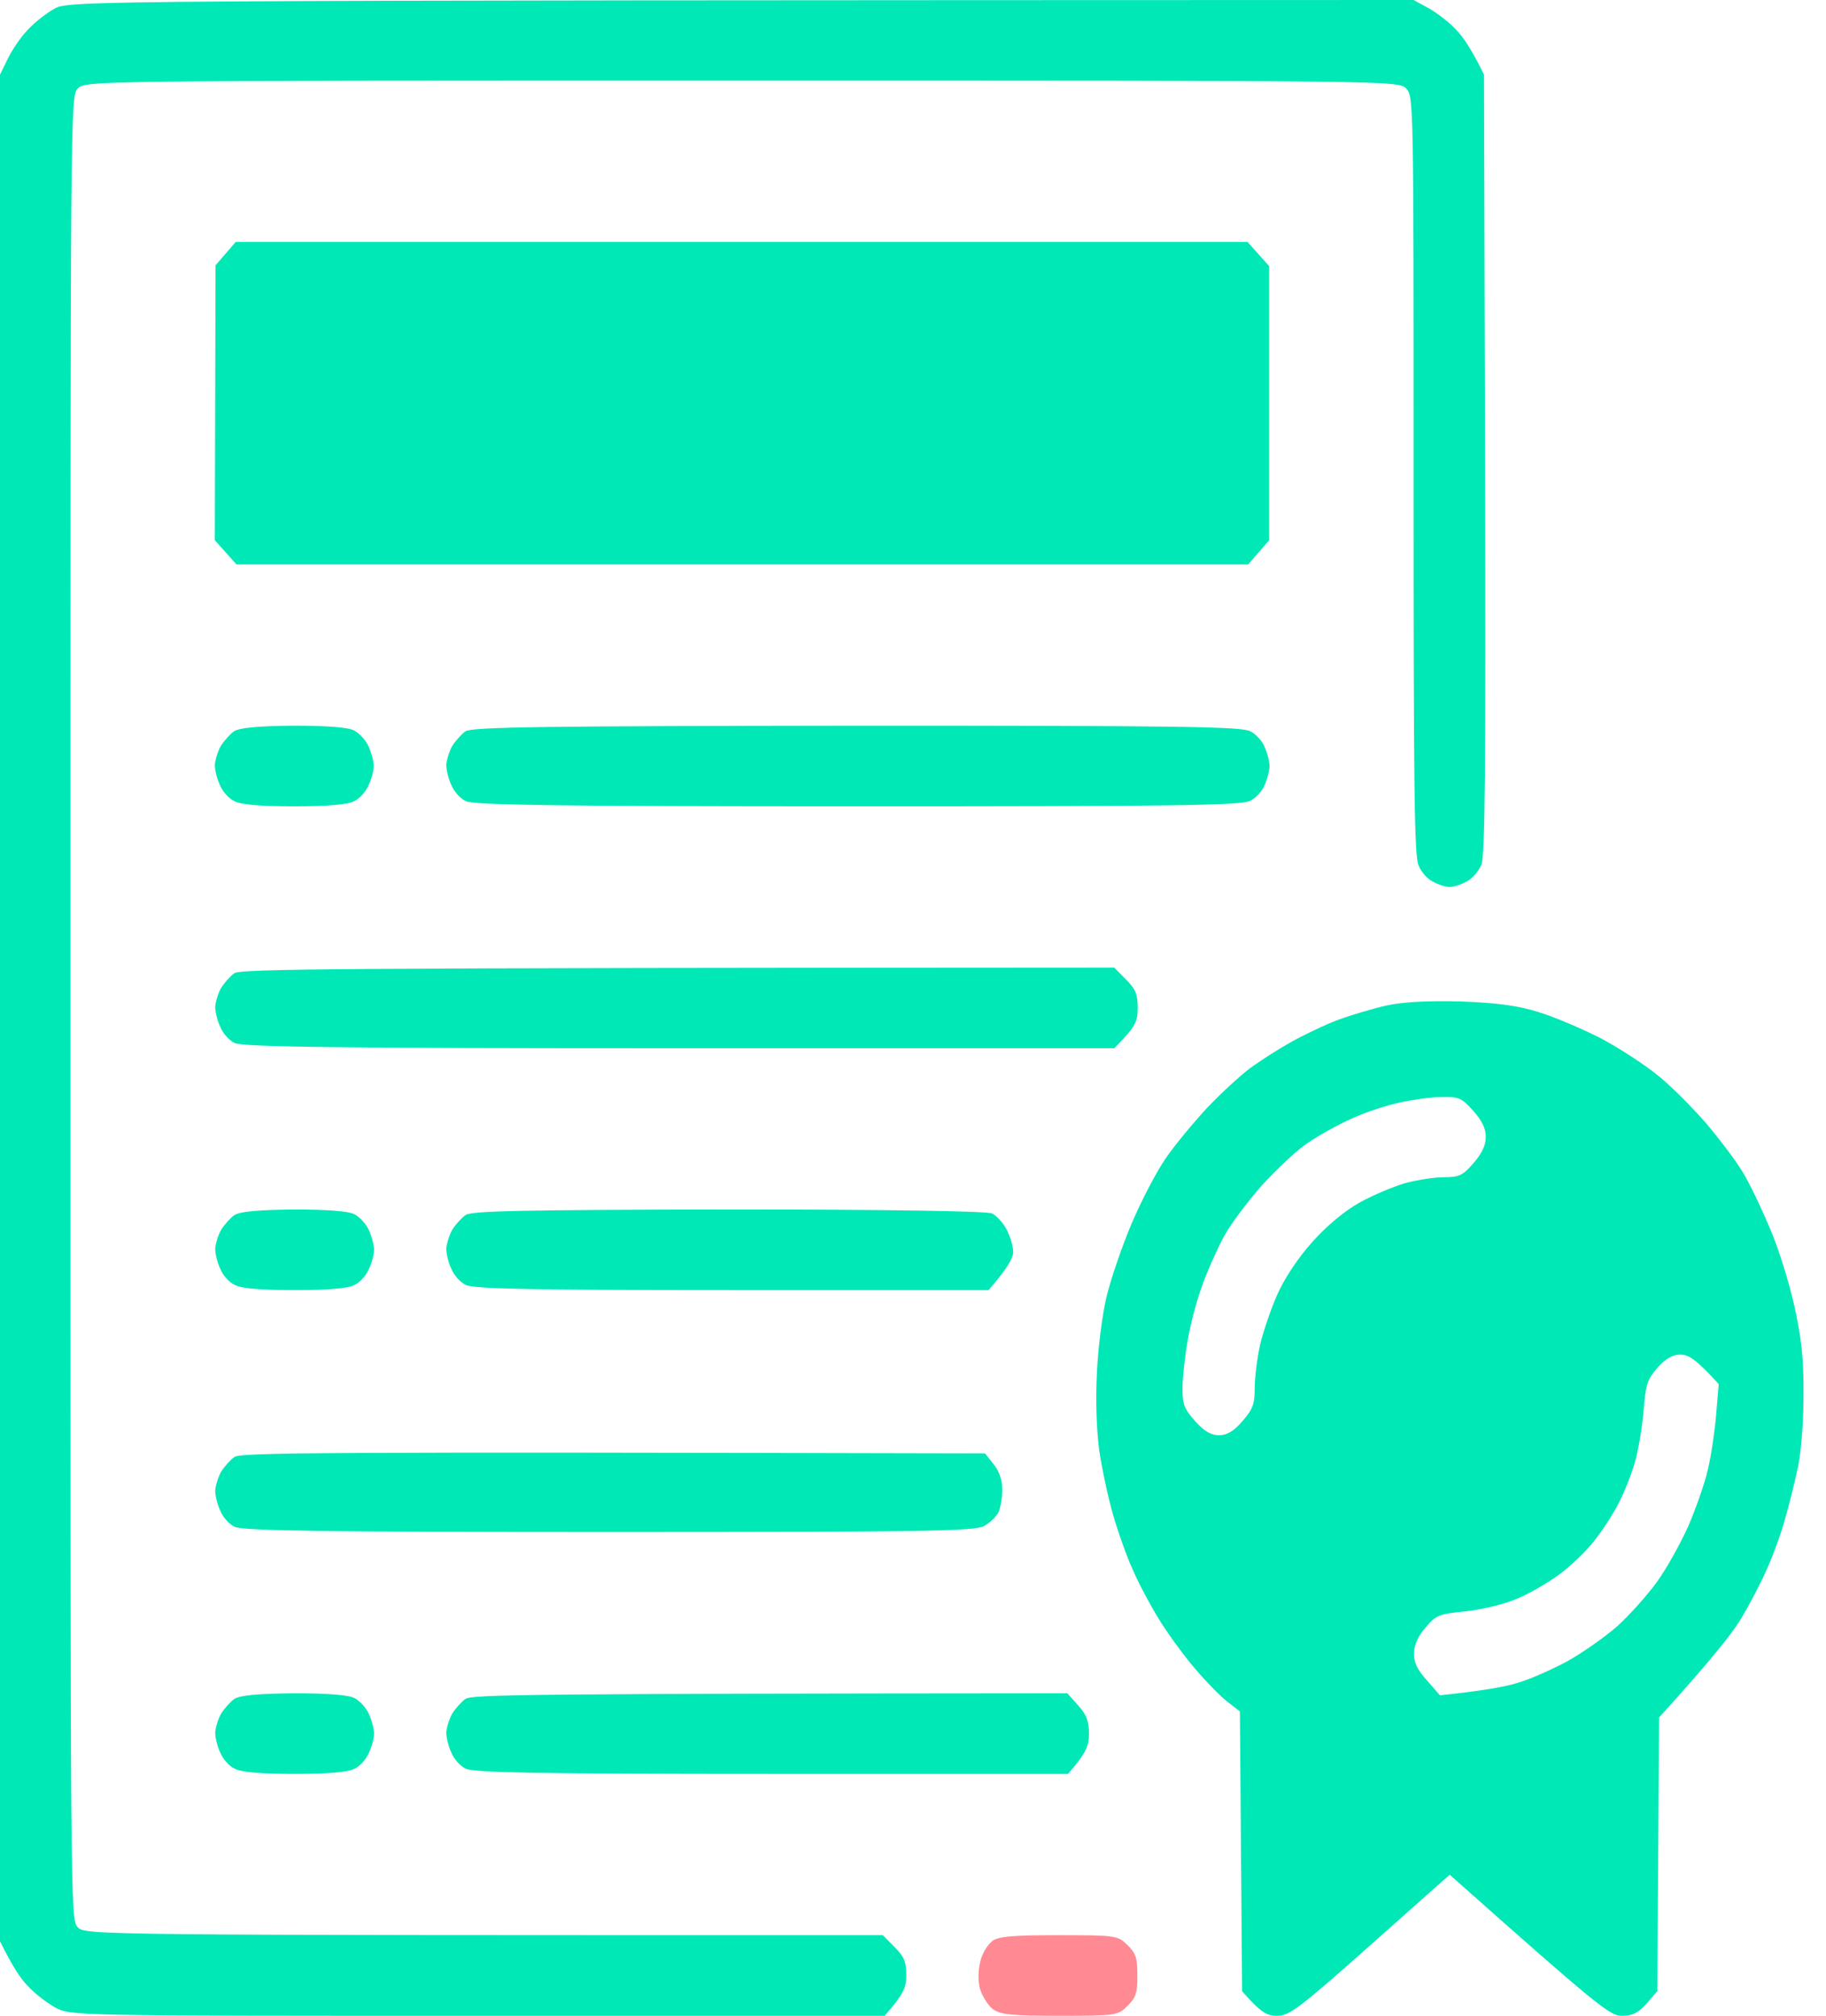
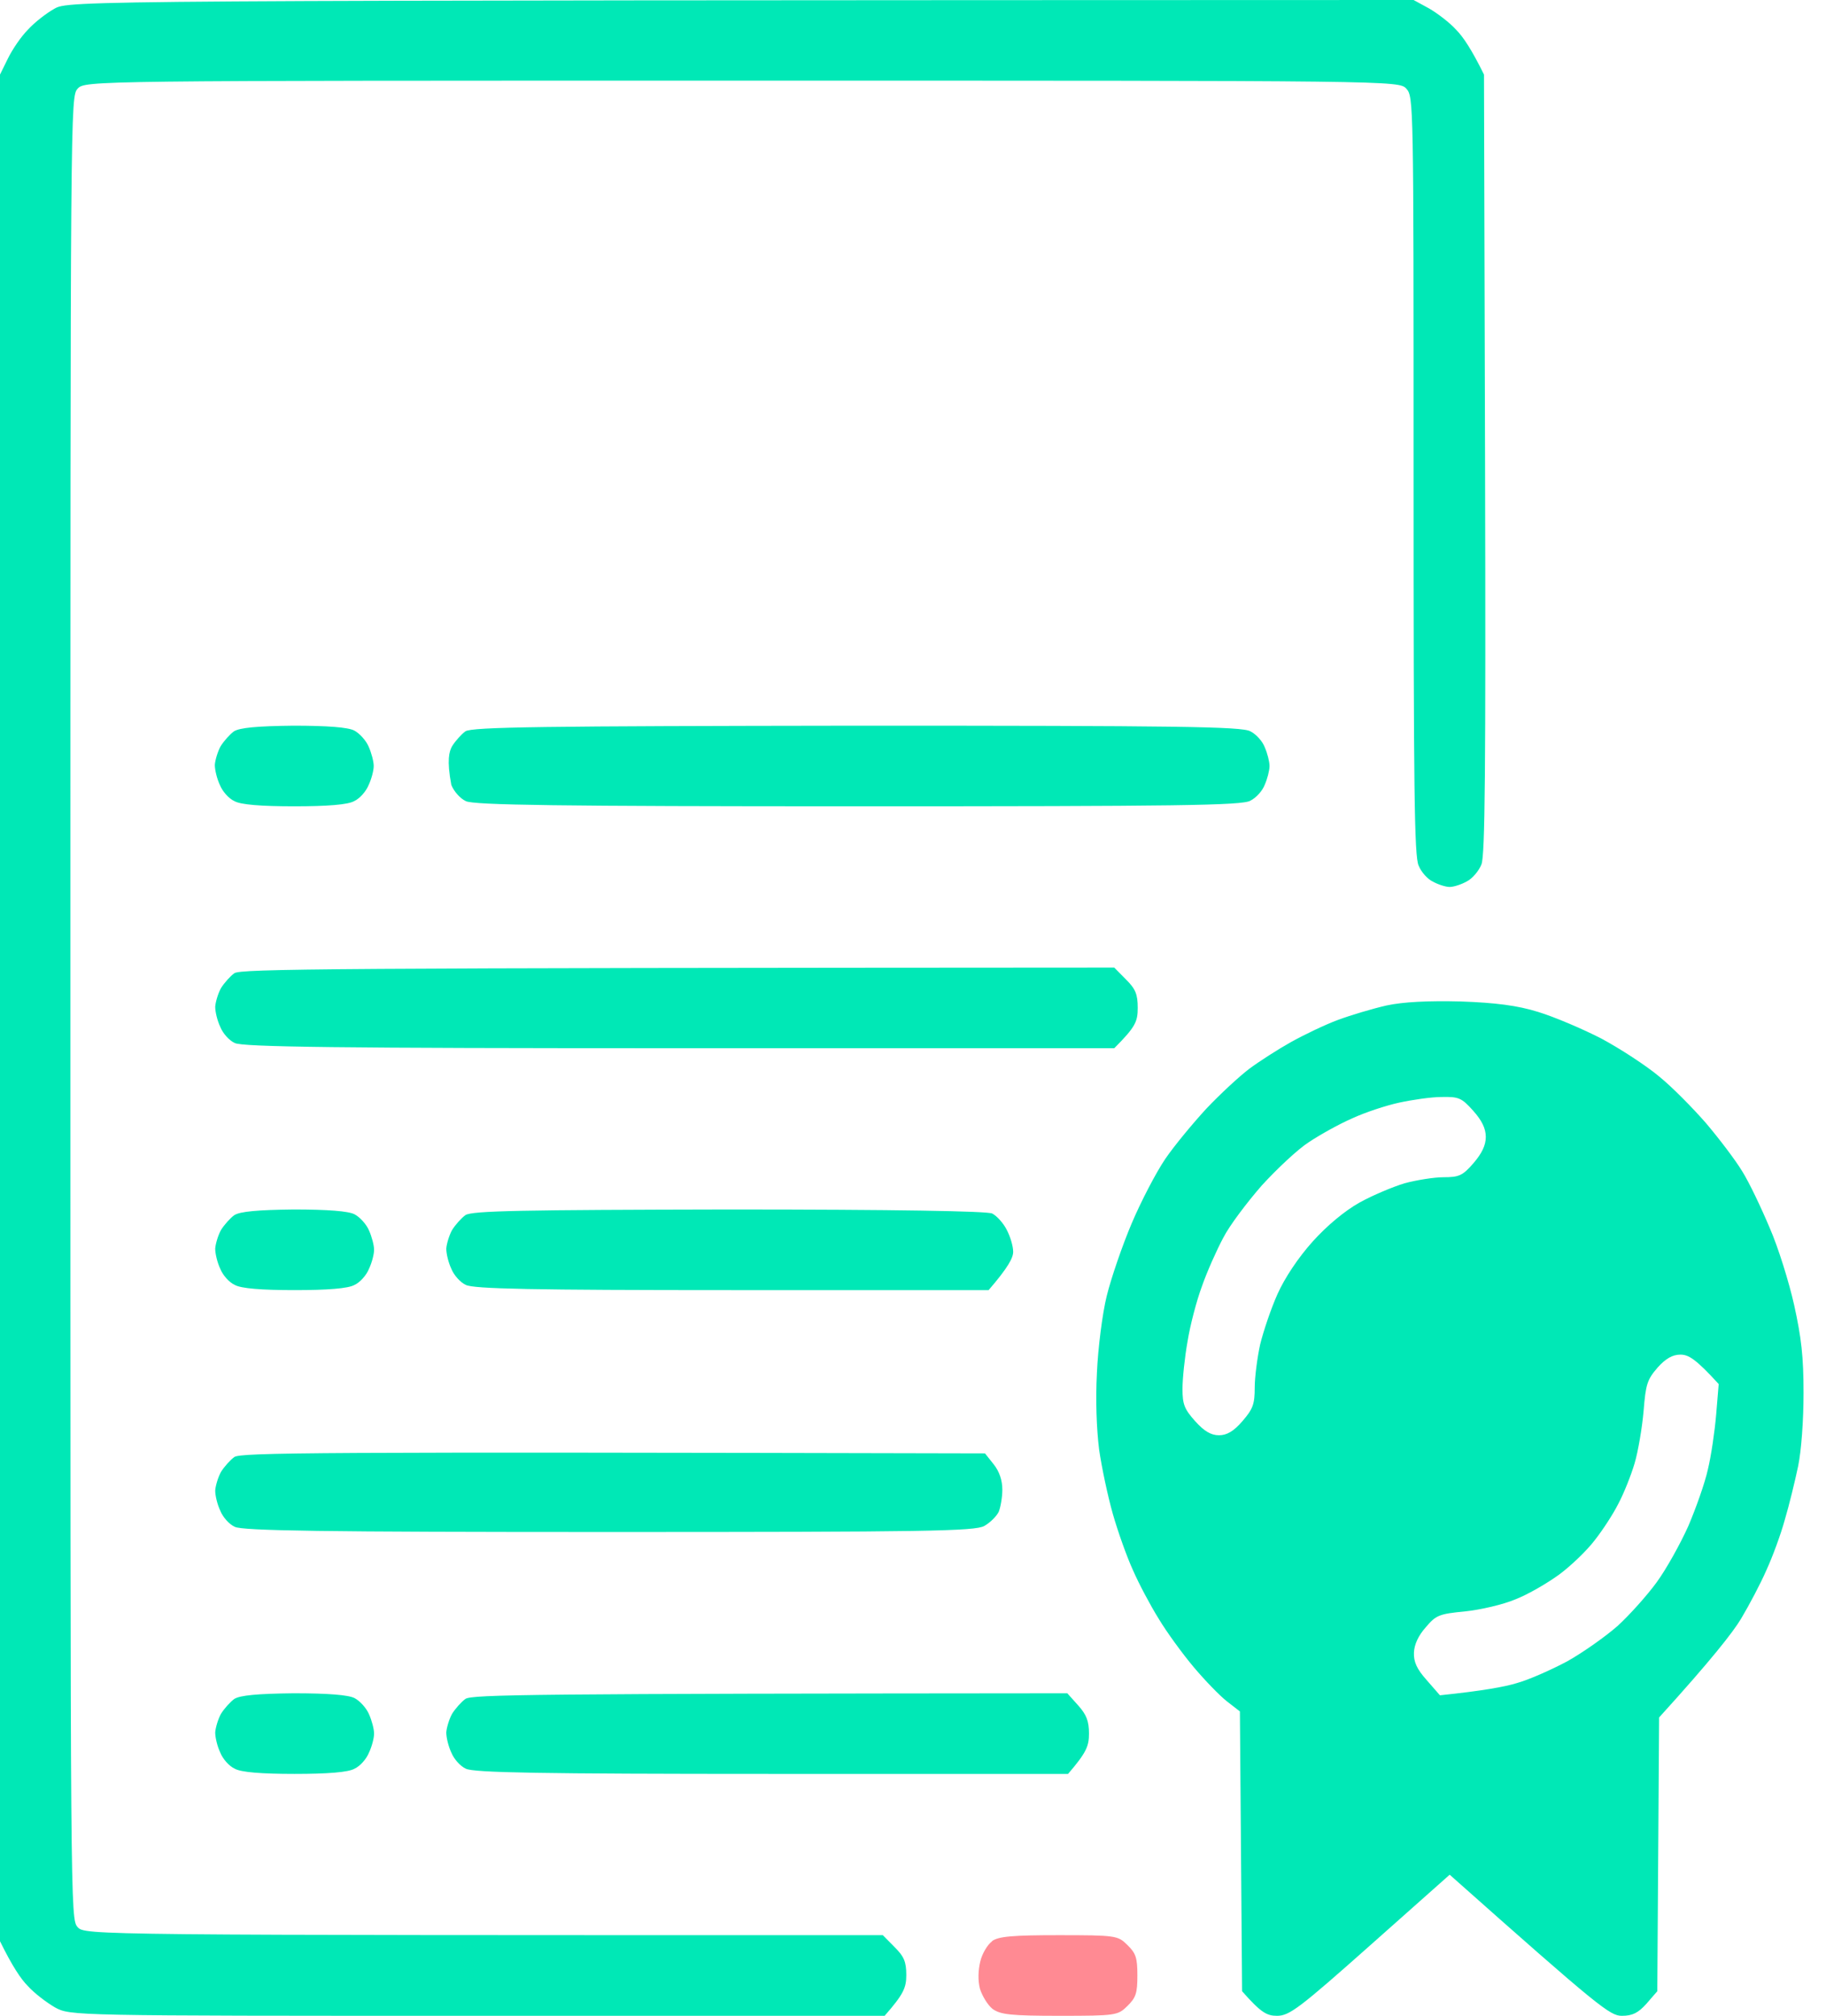
<svg xmlns="http://www.w3.org/2000/svg" width="77" height="85" viewBox="0 0 77 85" fill="none">
  <path d="M41.338 82.705C41.414 82.382 41.643 81.991 41.841 81.855H41.825C42.1 81.651 42.693 81.6 44.642 81.6C47.048 81.6 47.139 81.617 47.535 82.008C47.901 82.365 47.962 82.552 47.962 83.3C47.962 84.048 47.901 84.235 47.535 84.592C47.139 84.983 47.048 85 44.688 85C42.617 85 42.191 84.949 41.856 84.711C41.643 84.541 41.414 84.15 41.323 83.861C41.232 83.504 41.247 83.079 41.338 82.705Z" fill="#FF8A93" />
-   <path fill-rule="evenodd" clip-rule="evenodd" d="M59.609 0L60.264 0.357C60.614 0.561 61.131 0.952 61.406 1.258C61.695 1.547 62.06 2.091 62.578 3.145L62.623 19.55C62.654 32.521 62.623 36.057 62.471 36.448C62.365 36.72 62.091 37.043 61.862 37.162C61.619 37.298 61.299 37.4 61.131 37.4C60.964 37.4 60.644 37.298 60.431 37.179C60.203 37.077 59.929 36.771 59.822 36.499C59.639 36.125 59.609 33.303 59.609 20.06C59.609 4.301 59.609 4.08 59.304 3.74C59 3.4 58.802 3.4 31.289 3.4C3.776 3.4 3.578 3.4 3.274 3.74C2.969 4.08 2.969 4.301 2.969 42.5C2.969 80.699 2.969 80.92 3.274 81.26C3.578 81.6 3.776 81.6 37.227 81.6L37.714 82.093C38.125 82.501 38.217 82.722 38.217 83.283C38.217 83.81 38.11 84.082 37.303 85H20.128C2.984 85 2.969 85 2.314 84.643C1.964 84.439 1.446 84.048 1.172 83.742C0.883 83.453 0.518 82.909 0 81.855V3.145L0.335 2.465C0.518 2.091 0.883 1.547 1.172 1.258C1.446 0.952 1.949 0.561 2.284 0.374C2.893 0.017 2.893 0.017 59.609 0V0ZM61.588 42.228C63.05 42.279 63.994 42.398 64.862 42.67C65.532 42.874 66.734 43.384 67.526 43.792C68.318 44.217 69.414 44.931 69.962 45.39C70.51 45.832 71.394 46.733 71.942 47.362C72.49 48.008 73.175 48.909 73.464 49.385C73.754 49.844 74.271 50.932 74.621 51.765C74.987 52.598 75.444 54.077 75.657 55.029C75.961 56.406 76.053 57.205 76.053 58.735C76.053 59.891 75.961 61.166 75.824 61.829C75.687 62.475 75.444 63.478 75.261 64.09C75.093 64.702 74.743 65.654 74.484 66.215C74.241 66.776 73.754 67.694 73.419 68.255C73.084 68.816 72.17 69.989 69.962 72.42L69.886 83.963L69.429 84.49C69.079 84.881 68.836 85 68.394 85C67.892 85 67.465 84.677 61.131 79.05L57.782 82.025C54.797 84.677 54.371 85 53.853 85C53.427 85 53.184 84.881 52.377 83.963L52.285 72.165L51.737 71.74C51.433 71.502 50.808 70.856 50.336 70.295C49.864 69.734 49.194 68.816 48.859 68.255C48.509 67.694 48.022 66.776 47.778 66.215C47.52 65.654 47.139 64.583 46.926 63.835C46.713 63.087 46.454 61.863 46.347 61.115C46.241 60.248 46.195 59.058 46.256 57.885C46.301 56.848 46.484 55.403 46.667 54.655C46.85 53.907 47.322 52.53 47.718 51.595C48.113 50.66 48.753 49.436 49.133 48.875C49.514 48.314 50.306 47.362 50.869 46.75C51.448 46.138 52.255 45.39 52.681 45.067C53.092 44.761 53.884 44.251 54.432 43.945C54.98 43.639 55.863 43.214 56.411 43.01C56.959 42.806 57.873 42.534 58.467 42.398C59.167 42.245 60.248 42.194 61.588 42.228V42.228ZM57.02 47.158C56.472 47.396 55.65 47.855 55.193 48.161C54.737 48.45 53.853 49.283 53.214 49.98C52.59 50.694 51.844 51.68 51.585 52.19C51.311 52.7 50.9 53.618 50.687 54.23C50.458 54.842 50.184 55.896 50.078 56.559C49.956 57.239 49.864 58.14 49.864 58.565C49.864 59.211 49.941 59.415 50.397 59.925C50.778 60.35 51.067 60.52 51.402 60.52C51.737 60.52 52.026 60.35 52.392 59.925C52.833 59.415 52.91 59.211 52.91 58.514C52.91 58.072 53.016 57.256 53.138 56.695C53.275 56.134 53.595 55.182 53.869 54.57C54.173 53.89 54.737 53.04 55.346 52.36C55.955 51.68 56.716 51.051 57.325 50.711C57.873 50.405 58.726 50.048 59.228 49.895C59.731 49.759 60.477 49.64 60.873 49.64C61.527 49.64 61.679 49.572 62.136 49.045C62.486 48.637 62.654 48.297 62.654 47.94C62.654 47.583 62.486 47.243 62.121 46.835C61.634 46.291 61.512 46.24 60.781 46.257C60.355 46.257 59.548 46.376 59 46.495C58.452 46.614 57.569 46.903 57.02 47.158V47.158ZM69.308 59.5C69.247 60.197 69.079 61.2 68.927 61.71C68.775 62.22 68.47 62.985 68.242 63.41C68.029 63.835 67.587 64.515 67.252 64.94C66.932 65.365 66.263 66.011 65.76 66.385C65.273 66.742 64.435 67.235 63.903 67.439C63.385 67.66 62.426 67.881 61.771 67.949C60.705 68.051 60.553 68.102 60.127 68.612C59.807 68.969 59.639 69.343 59.624 69.683C59.609 70.074 59.746 70.38 60.157 70.839L60.72 71.485C62.517 71.298 63.446 71.128 63.948 70.975C64.451 70.839 65.41 70.414 66.08 70.057C66.75 69.683 67.709 69.003 68.211 68.561C68.714 68.102 69.46 67.269 69.856 66.725C70.267 66.164 70.861 65.093 71.196 64.345C71.515 63.597 71.896 62.526 72.018 61.965C72.155 61.404 72.307 60.367 72.368 59.653L72.475 58.361C71.5 57.29 71.196 57.12 70.861 57.12C70.526 57.12 70.236 57.29 69.901 57.664C69.46 58.174 69.399 58.361 69.308 59.5V59.5ZM12.379 30.6C13.81 30.6 14.678 30.668 14.937 30.804C15.165 30.923 15.439 31.229 15.546 31.484C15.667 31.756 15.759 32.113 15.759 32.3C15.759 32.487 15.667 32.844 15.546 33.099C15.439 33.371 15.165 33.677 14.937 33.779C14.678 33.932 13.794 34 12.409 34C11.023 34 10.14 33.932 9.882 33.779C9.653 33.677 9.379 33.371 9.272 33.099C9.151 32.844 9.059 32.47 9.059 32.249C9.075 32.045 9.181 31.688 9.303 31.467C9.44 31.246 9.699 30.957 9.866 30.838C10.11 30.685 10.841 30.617 12.363 30.6H12.379ZM36.131 30.6C49.59 30.6 52.392 30.634 52.727 30.838C52.97 30.957 53.245 31.263 53.336 31.518C53.442 31.756 53.534 32.113 53.534 32.3C53.534 32.487 53.442 32.844 53.336 33.082C53.245 33.337 52.97 33.643 52.727 33.762C52.392 33.966 49.59 34 36.176 34C23.585 34 19.946 33.949 19.641 33.779C19.413 33.677 19.139 33.371 19.032 33.099C18.91 32.844 18.819 32.47 18.819 32.249C18.834 32.045 18.941 31.688 19.063 31.467C19.2 31.246 19.459 30.957 19.626 30.838C19.9 30.651 22.991 30.617 36.131 30.6ZM46.987 40.8L47.474 41.293C47.885 41.701 47.976 41.922 47.976 42.5C47.976 43.078 47.885 43.299 46.987 44.2H28.64C14.282 44.2 10.201 44.149 9.897 43.979C9.668 43.877 9.394 43.571 9.288 43.299C9.166 43.044 9.075 42.67 9.075 42.449C9.09 42.245 9.196 41.888 9.318 41.667C9.455 41.446 9.714 41.157 9.882 41.038C10.156 40.851 13.612 40.817 46.987 40.8ZM12.379 51C13.825 51 14.693 51.068 14.952 51.204C15.18 51.323 15.454 51.629 15.561 51.884C15.682 52.156 15.774 52.513 15.774 52.7C15.774 52.887 15.682 53.244 15.561 53.499C15.454 53.771 15.18 54.077 14.952 54.179C14.693 54.332 13.81 54.4 12.424 54.4C11.039 54.4 10.156 54.332 9.897 54.179C9.668 54.077 9.394 53.771 9.288 53.499C9.166 53.244 9.075 52.87 9.075 52.649C9.09 52.445 9.196 52.088 9.318 51.867C9.455 51.646 9.714 51.357 9.882 51.238C10.125 51.085 10.856 51.017 12.379 51ZM30.726 51C37.76 51 41.627 51.068 41.84 51.17C42.038 51.272 42.312 51.578 42.449 51.85C42.602 52.139 42.724 52.547 42.724 52.785C42.724 53.04 42.51 53.448 41.688 54.4H30.863C22.519 54.4 19.946 54.349 19.641 54.179C19.413 54.077 19.139 53.771 19.032 53.499C18.91 53.244 18.819 52.87 18.819 52.649C18.834 52.445 18.941 52.088 19.063 51.867C19.2 51.646 19.459 51.357 19.626 51.238C19.9 51.051 22.062 51.017 30.726 51V51ZM41.536 61.285L41.901 61.744C42.145 62.05 42.267 62.424 42.267 62.815C42.267 63.138 42.191 63.563 42.114 63.75C42.023 63.937 41.749 64.209 41.505 64.345C41.109 64.566 39.039 64.6 25.671 64.6C13.688 64.6 10.201 64.549 9.897 64.379C9.668 64.277 9.394 63.971 9.288 63.699C9.166 63.444 9.075 63.07 9.075 62.849C9.09 62.645 9.196 62.288 9.318 62.067C9.455 61.846 9.714 61.557 9.882 61.438C10.156 61.251 13.049 61.217 41.536 61.285V61.285ZM12.379 71.4C13.825 71.4 14.693 71.468 14.952 71.604C15.18 71.723 15.454 72.029 15.561 72.284C15.682 72.556 15.774 72.913 15.774 73.1C15.774 73.287 15.682 73.644 15.561 73.899C15.454 74.171 15.18 74.477 14.952 74.579C14.693 74.732 13.81 74.8 12.424 74.8C11.039 74.8 10.156 74.732 9.897 74.579C9.668 74.477 9.394 74.171 9.288 73.899C9.166 73.644 9.075 73.27 9.075 73.049C9.09 72.845 9.196 72.488 9.318 72.267C9.455 72.046 9.714 71.757 9.882 71.638C10.125 71.485 10.856 71.417 12.379 71.4ZM45.007 71.4L45.464 71.91C45.814 72.301 45.921 72.573 45.921 73.1C45.921 73.627 45.814 73.899 45.038 74.8H32.537C22.854 74.8 19.946 74.749 19.641 74.579C19.413 74.477 19.139 74.171 19.032 73.899C18.91 73.644 18.819 73.27 18.819 73.049C18.834 72.845 18.941 72.488 19.063 72.267C19.2 72.046 19.459 71.757 19.626 71.638C19.9 71.451 22.367 71.417 45.007 71.4V71.4Z" fill="#00E8B6" />
-   <path d="M9.089 11.186L9.515 10.693L9.942 10.2H52.604L53.518 11.22V22.78L52.635 23.8H9.972L9.059 22.78L9.089 11.186Z" fill="#00E8B6" />
+   <path fill-rule="evenodd" clip-rule="evenodd" d="M59.609 0L60.264 0.357C60.614 0.561 61.131 0.952 61.406 1.258C61.695 1.547 62.06 2.091 62.578 3.145L62.623 19.55C62.654 32.521 62.623 36.057 62.471 36.448C62.365 36.72 62.091 37.043 61.862 37.162C61.619 37.298 61.299 37.4 61.131 37.4C60.964 37.4 60.644 37.298 60.431 37.179C60.203 37.077 59.929 36.771 59.822 36.499C59.639 36.125 59.609 33.303 59.609 20.06C59.609 4.301 59.609 4.08 59.304 3.74C59 3.4 58.802 3.4 31.289 3.4C3.776 3.4 3.578 3.4 3.274 3.74C2.969 4.08 2.969 4.301 2.969 42.5C2.969 80.699 2.969 80.92 3.274 81.26C3.578 81.6 3.776 81.6 37.227 81.6L37.714 82.093C38.125 82.501 38.217 82.722 38.217 83.283C38.217 83.81 38.11 84.082 37.303 85H20.128C2.984 85 2.969 85 2.314 84.643C1.964 84.439 1.446 84.048 1.172 83.742C0.883 83.453 0.518 82.909 0 81.855V3.145L0.335 2.465C0.518 2.091 0.883 1.547 1.172 1.258C1.446 0.952 1.949 0.561 2.284 0.374C2.893 0.017 2.893 0.017 59.609 0V0ZM61.588 42.228C63.05 42.279 63.994 42.398 64.862 42.67C65.532 42.874 66.734 43.384 67.526 43.792C68.318 44.217 69.414 44.931 69.962 45.39C70.51 45.832 71.394 46.733 71.942 47.362C72.49 48.008 73.175 48.909 73.464 49.385C73.754 49.844 74.271 50.932 74.621 51.765C74.987 52.598 75.444 54.077 75.657 55.029C75.961 56.406 76.053 57.205 76.053 58.735C76.053 59.891 75.961 61.166 75.824 61.829C75.687 62.475 75.444 63.478 75.261 64.09C75.093 64.702 74.743 65.654 74.484 66.215C74.241 66.776 73.754 67.694 73.419 68.255C73.084 68.816 72.17 69.989 69.962 72.42L69.886 83.963L69.429 84.49C69.079 84.881 68.836 85 68.394 85C67.892 85 67.465 84.677 61.131 79.05L57.782 82.025C54.797 84.677 54.371 85 53.853 85C53.427 85 53.184 84.881 52.377 83.963L52.285 72.165L51.737 71.74C51.433 71.502 50.808 70.856 50.336 70.295C49.864 69.734 49.194 68.816 48.859 68.255C48.509 67.694 48.022 66.776 47.778 66.215C47.52 65.654 47.139 64.583 46.926 63.835C46.713 63.087 46.454 61.863 46.347 61.115C46.241 60.248 46.195 59.058 46.256 57.885C46.301 56.848 46.484 55.403 46.667 54.655C46.85 53.907 47.322 52.53 47.718 51.595C48.113 50.66 48.753 49.436 49.133 48.875C49.514 48.314 50.306 47.362 50.869 46.75C51.448 46.138 52.255 45.39 52.681 45.067C53.092 44.761 53.884 44.251 54.432 43.945C54.98 43.639 55.863 43.214 56.411 43.01C56.959 42.806 57.873 42.534 58.467 42.398C59.167 42.245 60.248 42.194 61.588 42.228V42.228ZM57.02 47.158C56.472 47.396 55.65 47.855 55.193 48.161C54.737 48.45 53.853 49.283 53.214 49.98C52.59 50.694 51.844 51.68 51.585 52.19C51.311 52.7 50.9 53.618 50.687 54.23C50.458 54.842 50.184 55.896 50.078 56.559C49.956 57.239 49.864 58.14 49.864 58.565C49.864 59.211 49.941 59.415 50.397 59.925C50.778 60.35 51.067 60.52 51.402 60.52C51.737 60.52 52.026 60.35 52.392 59.925C52.833 59.415 52.91 59.211 52.91 58.514C52.91 58.072 53.016 57.256 53.138 56.695C53.275 56.134 53.595 55.182 53.869 54.57C54.173 53.89 54.737 53.04 55.346 52.36C55.955 51.68 56.716 51.051 57.325 50.711C57.873 50.405 58.726 50.048 59.228 49.895C59.731 49.759 60.477 49.64 60.873 49.64C61.527 49.64 61.679 49.572 62.136 49.045C62.486 48.637 62.654 48.297 62.654 47.94C62.654 47.583 62.486 47.243 62.121 46.835C61.634 46.291 61.512 46.24 60.781 46.257C60.355 46.257 59.548 46.376 59 46.495C58.452 46.614 57.569 46.903 57.02 47.158V47.158ZM69.308 59.5C69.247 60.197 69.079 61.2 68.927 61.71C68.775 62.22 68.47 62.985 68.242 63.41C68.029 63.835 67.587 64.515 67.252 64.94C66.932 65.365 66.263 66.011 65.76 66.385C65.273 66.742 64.435 67.235 63.903 67.439C63.385 67.66 62.426 67.881 61.771 67.949C60.705 68.051 60.553 68.102 60.127 68.612C59.807 68.969 59.639 69.343 59.624 69.683C59.609 70.074 59.746 70.38 60.157 70.839L60.72 71.485C62.517 71.298 63.446 71.128 63.948 70.975C64.451 70.839 65.41 70.414 66.08 70.057C66.75 69.683 67.709 69.003 68.211 68.561C68.714 68.102 69.46 67.269 69.856 66.725C70.267 66.164 70.861 65.093 71.196 64.345C71.515 63.597 71.896 62.526 72.018 61.965C72.155 61.404 72.307 60.367 72.368 59.653L72.475 58.361C71.5 57.29 71.196 57.12 70.861 57.12C70.526 57.12 70.236 57.29 69.901 57.664C69.46 58.174 69.399 58.361 69.308 59.5V59.5ZM12.379 30.6C13.81 30.6 14.678 30.668 14.937 30.804C15.165 30.923 15.439 31.229 15.546 31.484C15.667 31.756 15.759 32.113 15.759 32.3C15.759 32.487 15.667 32.844 15.546 33.099C15.439 33.371 15.165 33.677 14.937 33.779C14.678 33.932 13.794 34 12.409 34C11.023 34 10.14 33.932 9.882 33.779C9.653 33.677 9.379 33.371 9.272 33.099C9.151 32.844 9.059 32.47 9.059 32.249C9.075 32.045 9.181 31.688 9.303 31.467C9.44 31.246 9.699 30.957 9.866 30.838C10.11 30.685 10.841 30.617 12.363 30.6H12.379ZM36.131 30.6C49.59 30.6 52.392 30.634 52.727 30.838C52.97 30.957 53.245 31.263 53.336 31.518C53.442 31.756 53.534 32.113 53.534 32.3C53.534 32.487 53.442 32.844 53.336 33.082C53.245 33.337 52.97 33.643 52.727 33.762C52.392 33.966 49.59 34 36.176 34C23.585 34 19.946 33.949 19.641 33.779C19.413 33.677 19.139 33.371 19.032 33.099C18.834 32.045 18.941 31.688 19.063 31.467C19.2 31.246 19.459 30.957 19.626 30.838C19.9 30.651 22.991 30.617 36.131 30.6ZM46.987 40.8L47.474 41.293C47.885 41.701 47.976 41.922 47.976 42.5C47.976 43.078 47.885 43.299 46.987 44.2H28.64C14.282 44.2 10.201 44.149 9.897 43.979C9.668 43.877 9.394 43.571 9.288 43.299C9.166 43.044 9.075 42.67 9.075 42.449C9.09 42.245 9.196 41.888 9.318 41.667C9.455 41.446 9.714 41.157 9.882 41.038C10.156 40.851 13.612 40.817 46.987 40.8ZM12.379 51C13.825 51 14.693 51.068 14.952 51.204C15.18 51.323 15.454 51.629 15.561 51.884C15.682 52.156 15.774 52.513 15.774 52.7C15.774 52.887 15.682 53.244 15.561 53.499C15.454 53.771 15.18 54.077 14.952 54.179C14.693 54.332 13.81 54.4 12.424 54.4C11.039 54.4 10.156 54.332 9.897 54.179C9.668 54.077 9.394 53.771 9.288 53.499C9.166 53.244 9.075 52.87 9.075 52.649C9.09 52.445 9.196 52.088 9.318 51.867C9.455 51.646 9.714 51.357 9.882 51.238C10.125 51.085 10.856 51.017 12.379 51ZM30.726 51C37.76 51 41.627 51.068 41.84 51.17C42.038 51.272 42.312 51.578 42.449 51.85C42.602 52.139 42.724 52.547 42.724 52.785C42.724 53.04 42.51 53.448 41.688 54.4H30.863C22.519 54.4 19.946 54.349 19.641 54.179C19.413 54.077 19.139 53.771 19.032 53.499C18.91 53.244 18.819 52.87 18.819 52.649C18.834 52.445 18.941 52.088 19.063 51.867C19.2 51.646 19.459 51.357 19.626 51.238C19.9 51.051 22.062 51.017 30.726 51V51ZM41.536 61.285L41.901 61.744C42.145 62.05 42.267 62.424 42.267 62.815C42.267 63.138 42.191 63.563 42.114 63.75C42.023 63.937 41.749 64.209 41.505 64.345C41.109 64.566 39.039 64.6 25.671 64.6C13.688 64.6 10.201 64.549 9.897 64.379C9.668 64.277 9.394 63.971 9.288 63.699C9.166 63.444 9.075 63.07 9.075 62.849C9.09 62.645 9.196 62.288 9.318 62.067C9.455 61.846 9.714 61.557 9.882 61.438C10.156 61.251 13.049 61.217 41.536 61.285V61.285ZM12.379 71.4C13.825 71.4 14.693 71.468 14.952 71.604C15.18 71.723 15.454 72.029 15.561 72.284C15.682 72.556 15.774 72.913 15.774 73.1C15.774 73.287 15.682 73.644 15.561 73.899C15.454 74.171 15.18 74.477 14.952 74.579C14.693 74.732 13.81 74.8 12.424 74.8C11.039 74.8 10.156 74.732 9.897 74.579C9.668 74.477 9.394 74.171 9.288 73.899C9.166 73.644 9.075 73.27 9.075 73.049C9.09 72.845 9.196 72.488 9.318 72.267C9.455 72.046 9.714 71.757 9.882 71.638C10.125 71.485 10.856 71.417 12.379 71.4ZM45.007 71.4L45.464 71.91C45.814 72.301 45.921 72.573 45.921 73.1C45.921 73.627 45.814 73.899 45.038 74.8H32.537C22.854 74.8 19.946 74.749 19.641 74.579C19.413 74.477 19.139 74.171 19.032 73.899C18.91 73.644 18.819 73.27 18.819 73.049C18.834 72.845 18.941 72.488 19.063 72.267C19.2 72.046 19.459 71.757 19.626 71.638C19.9 71.451 22.367 71.417 45.007 71.4V71.4Z" fill="#00E8B6" />
</svg>